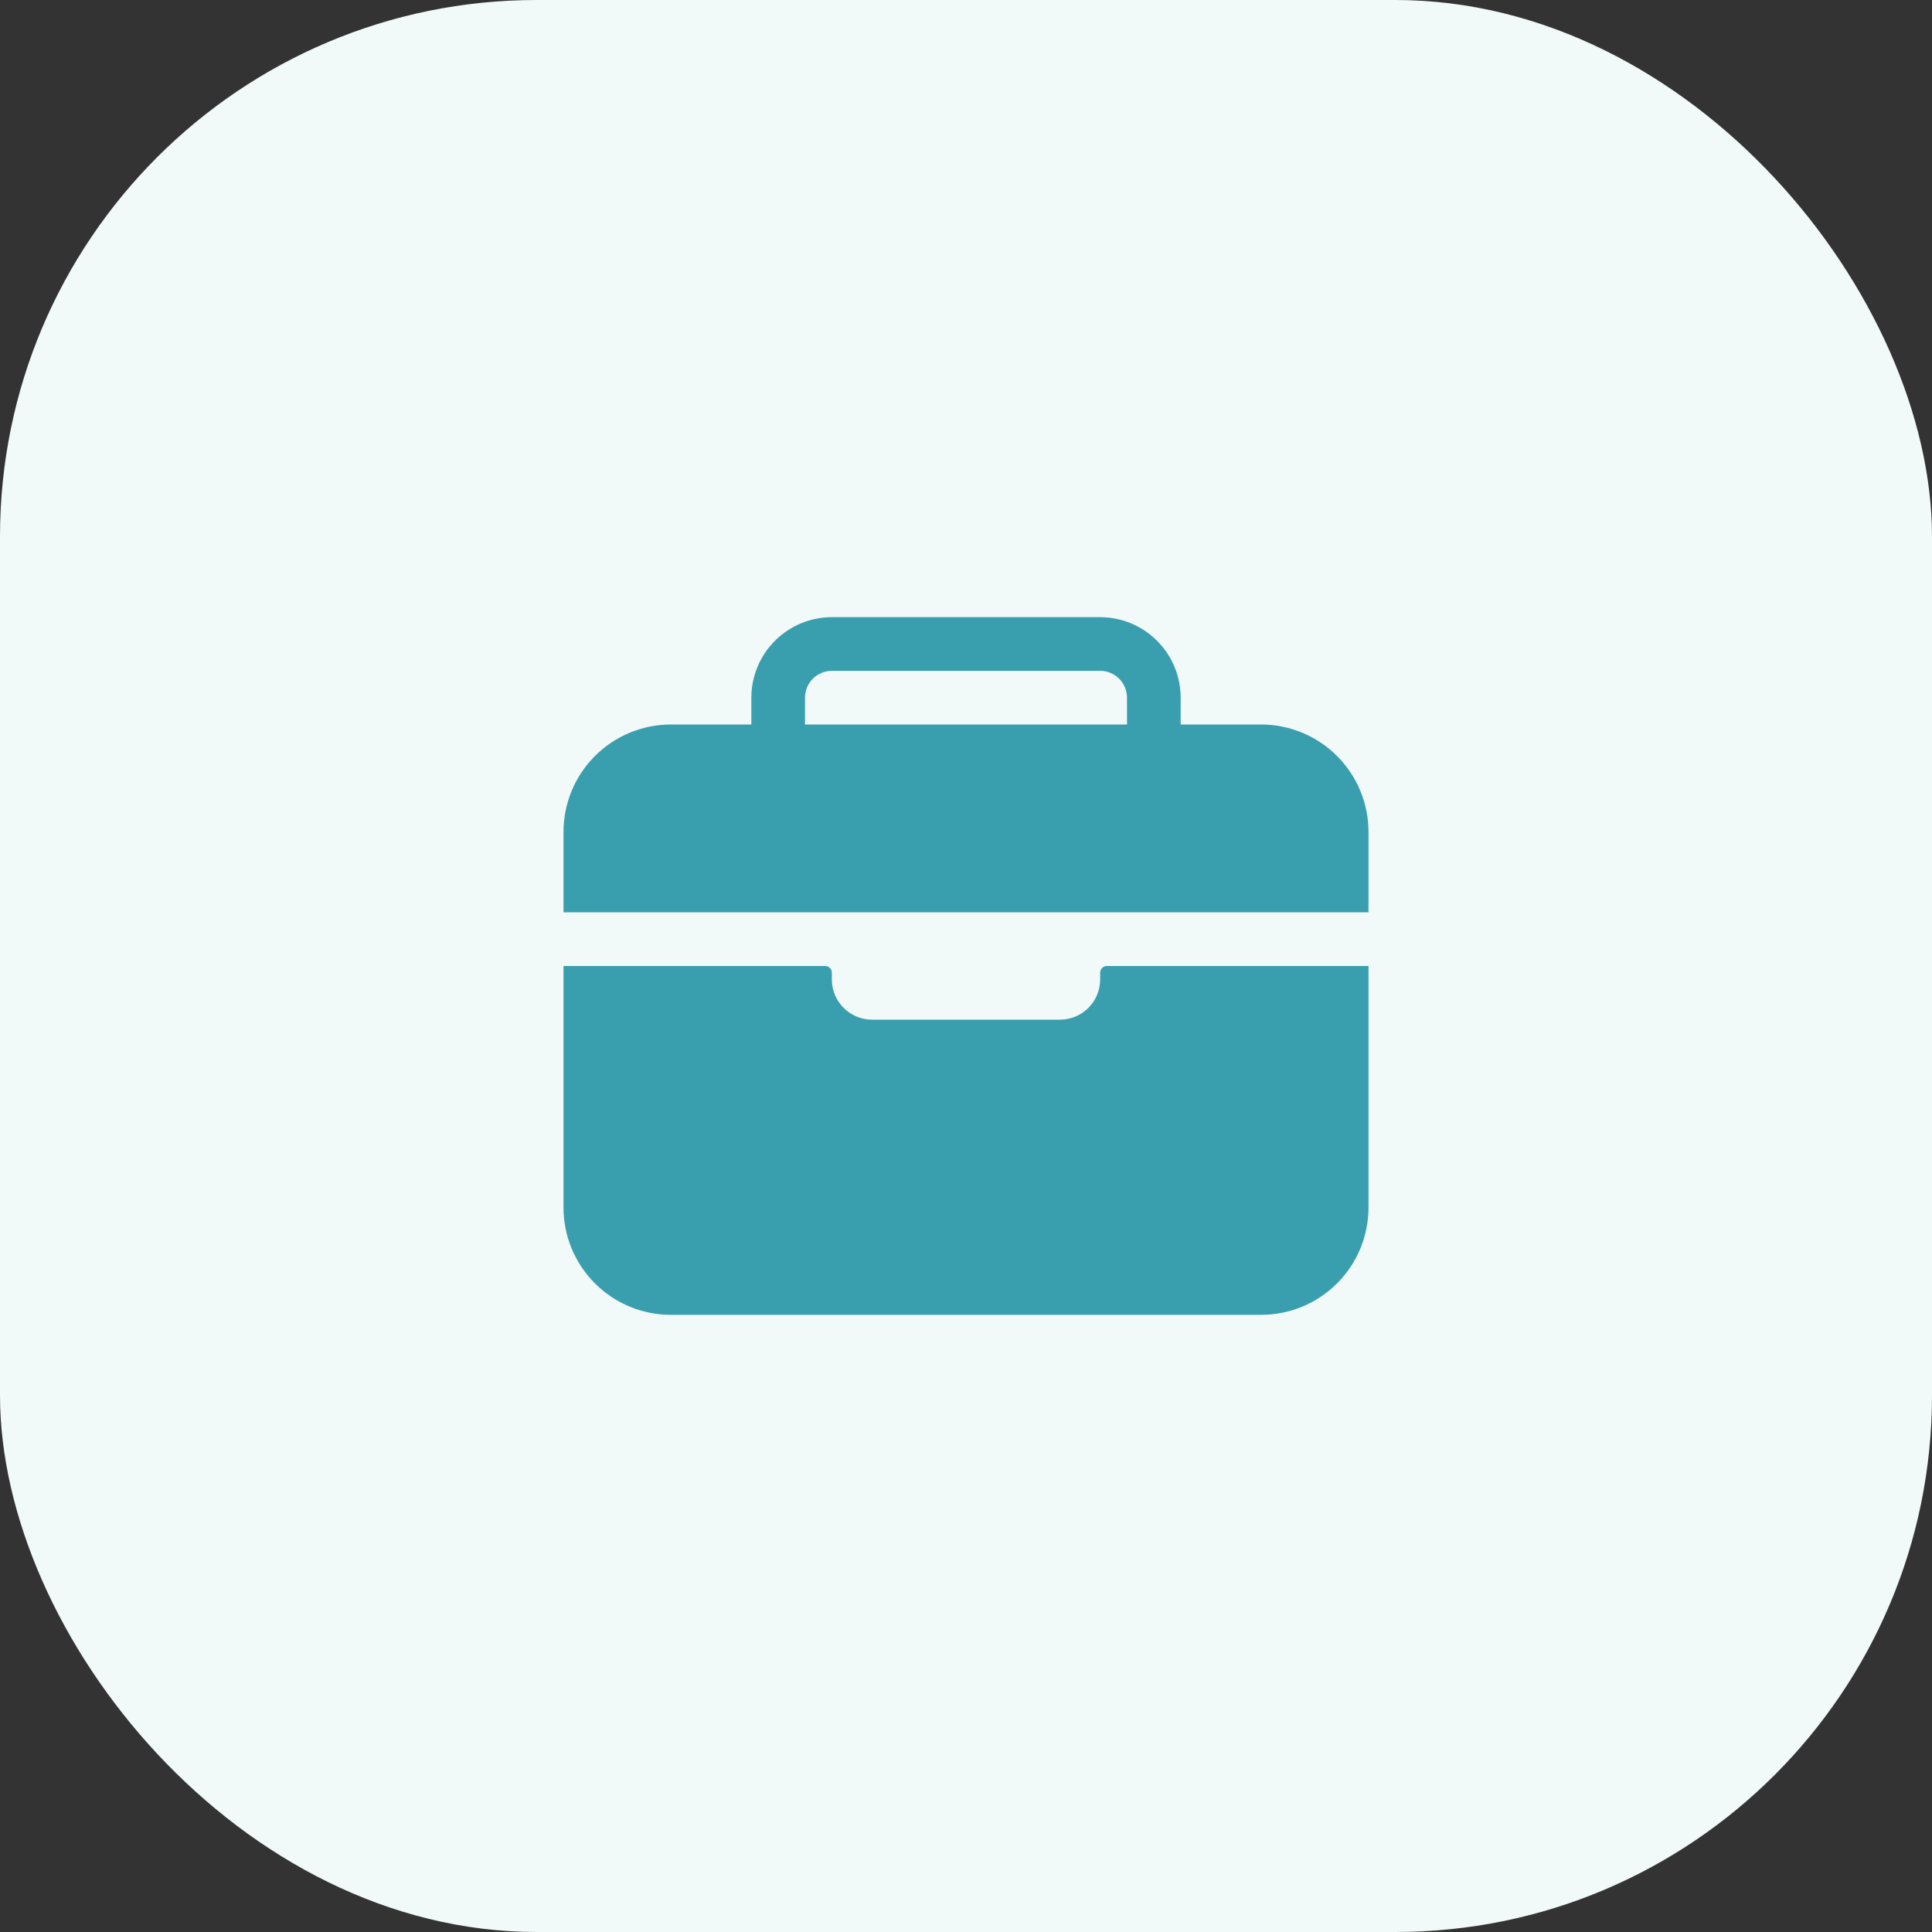
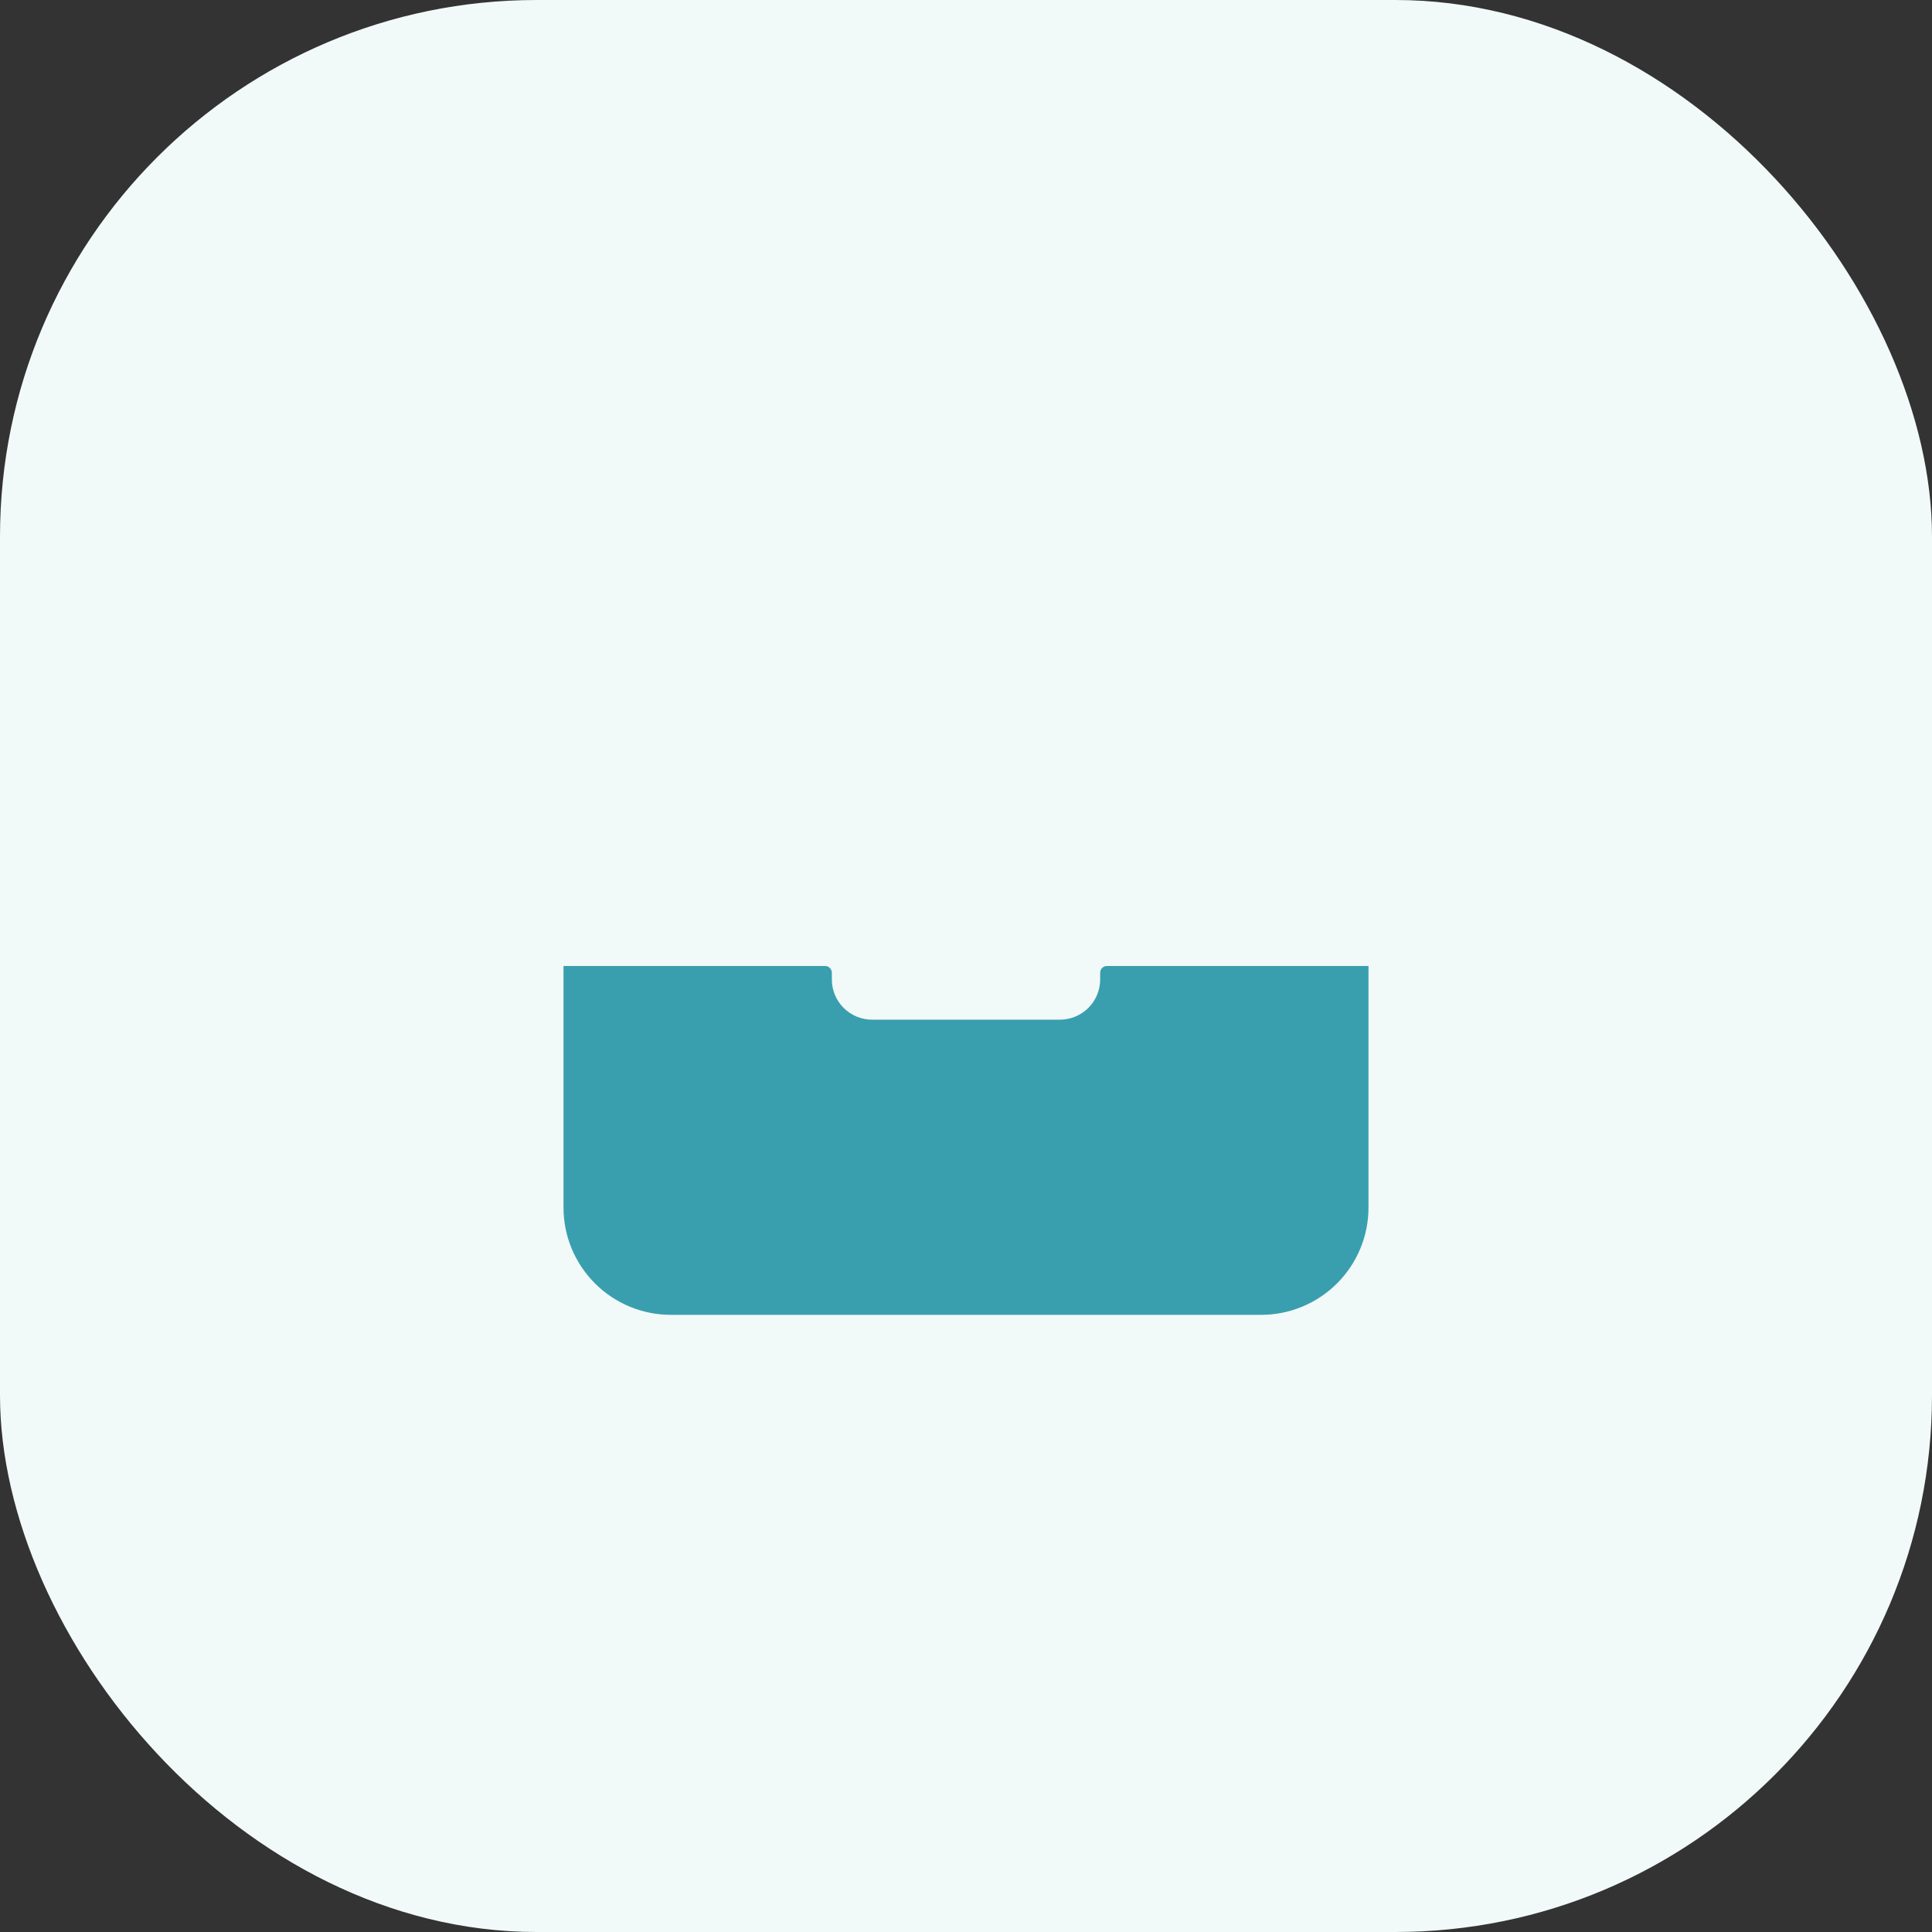
<svg xmlns="http://www.w3.org/2000/svg" width="72" height="72" viewBox="0 0 72 72" fill="none">
  <rect x="0" y="0" width="72" height="72" fill="#333333" stroke="none" />
  <rect width="72" height="72" rx="20" fill="#F2F9F9" />
-   <path d="M51 31C50.999 29.939 50.577 28.923 49.827 28.173C49.077 27.423 48.06 27.001 47 27H44V26C43.999 25.205 43.683 24.442 43.12 23.88C42.558 23.317 41.795 23.001 41 23H31C30.205 23.001 29.442 23.317 28.88 23.88C28.317 24.442 28.001 25.205 28 26V27H25C23.939 27.001 22.923 27.423 22.173 28.173C21.423 28.923 21.001 29.939 21 31V34H51V31ZM42 27H30V26C30 25.735 30.105 25.48 30.293 25.293C30.48 25.105 30.735 25 31 25H41C41.265 25 41.52 25.105 41.707 25.293C41.895 25.48 42 25.735 42 26V27Z" fill="#399FAE" />
  <path d="M41 36.5C41 36.898 40.842 37.279 40.561 37.561C40.279 37.842 39.898 38 39.5 38H32.5C32.102 38 31.721 37.842 31.439 37.561C31.158 37.279 31 36.898 31 36.5V36.25C31 36.184 30.974 36.12 30.927 36.073C30.88 36.026 30.816 36 30.75 36H21V45C21 46.061 21.421 47.078 22.172 47.828C22.922 48.579 23.939 49 25 49H47C48.061 49 49.078 48.579 49.828 47.828C50.579 47.078 51 46.061 51 45V36H41.25C41.184 36 41.12 36.026 41.073 36.073C41.026 36.12 41 36.184 41 36.25V36.5Z" fill="#399FAE" />
</svg>